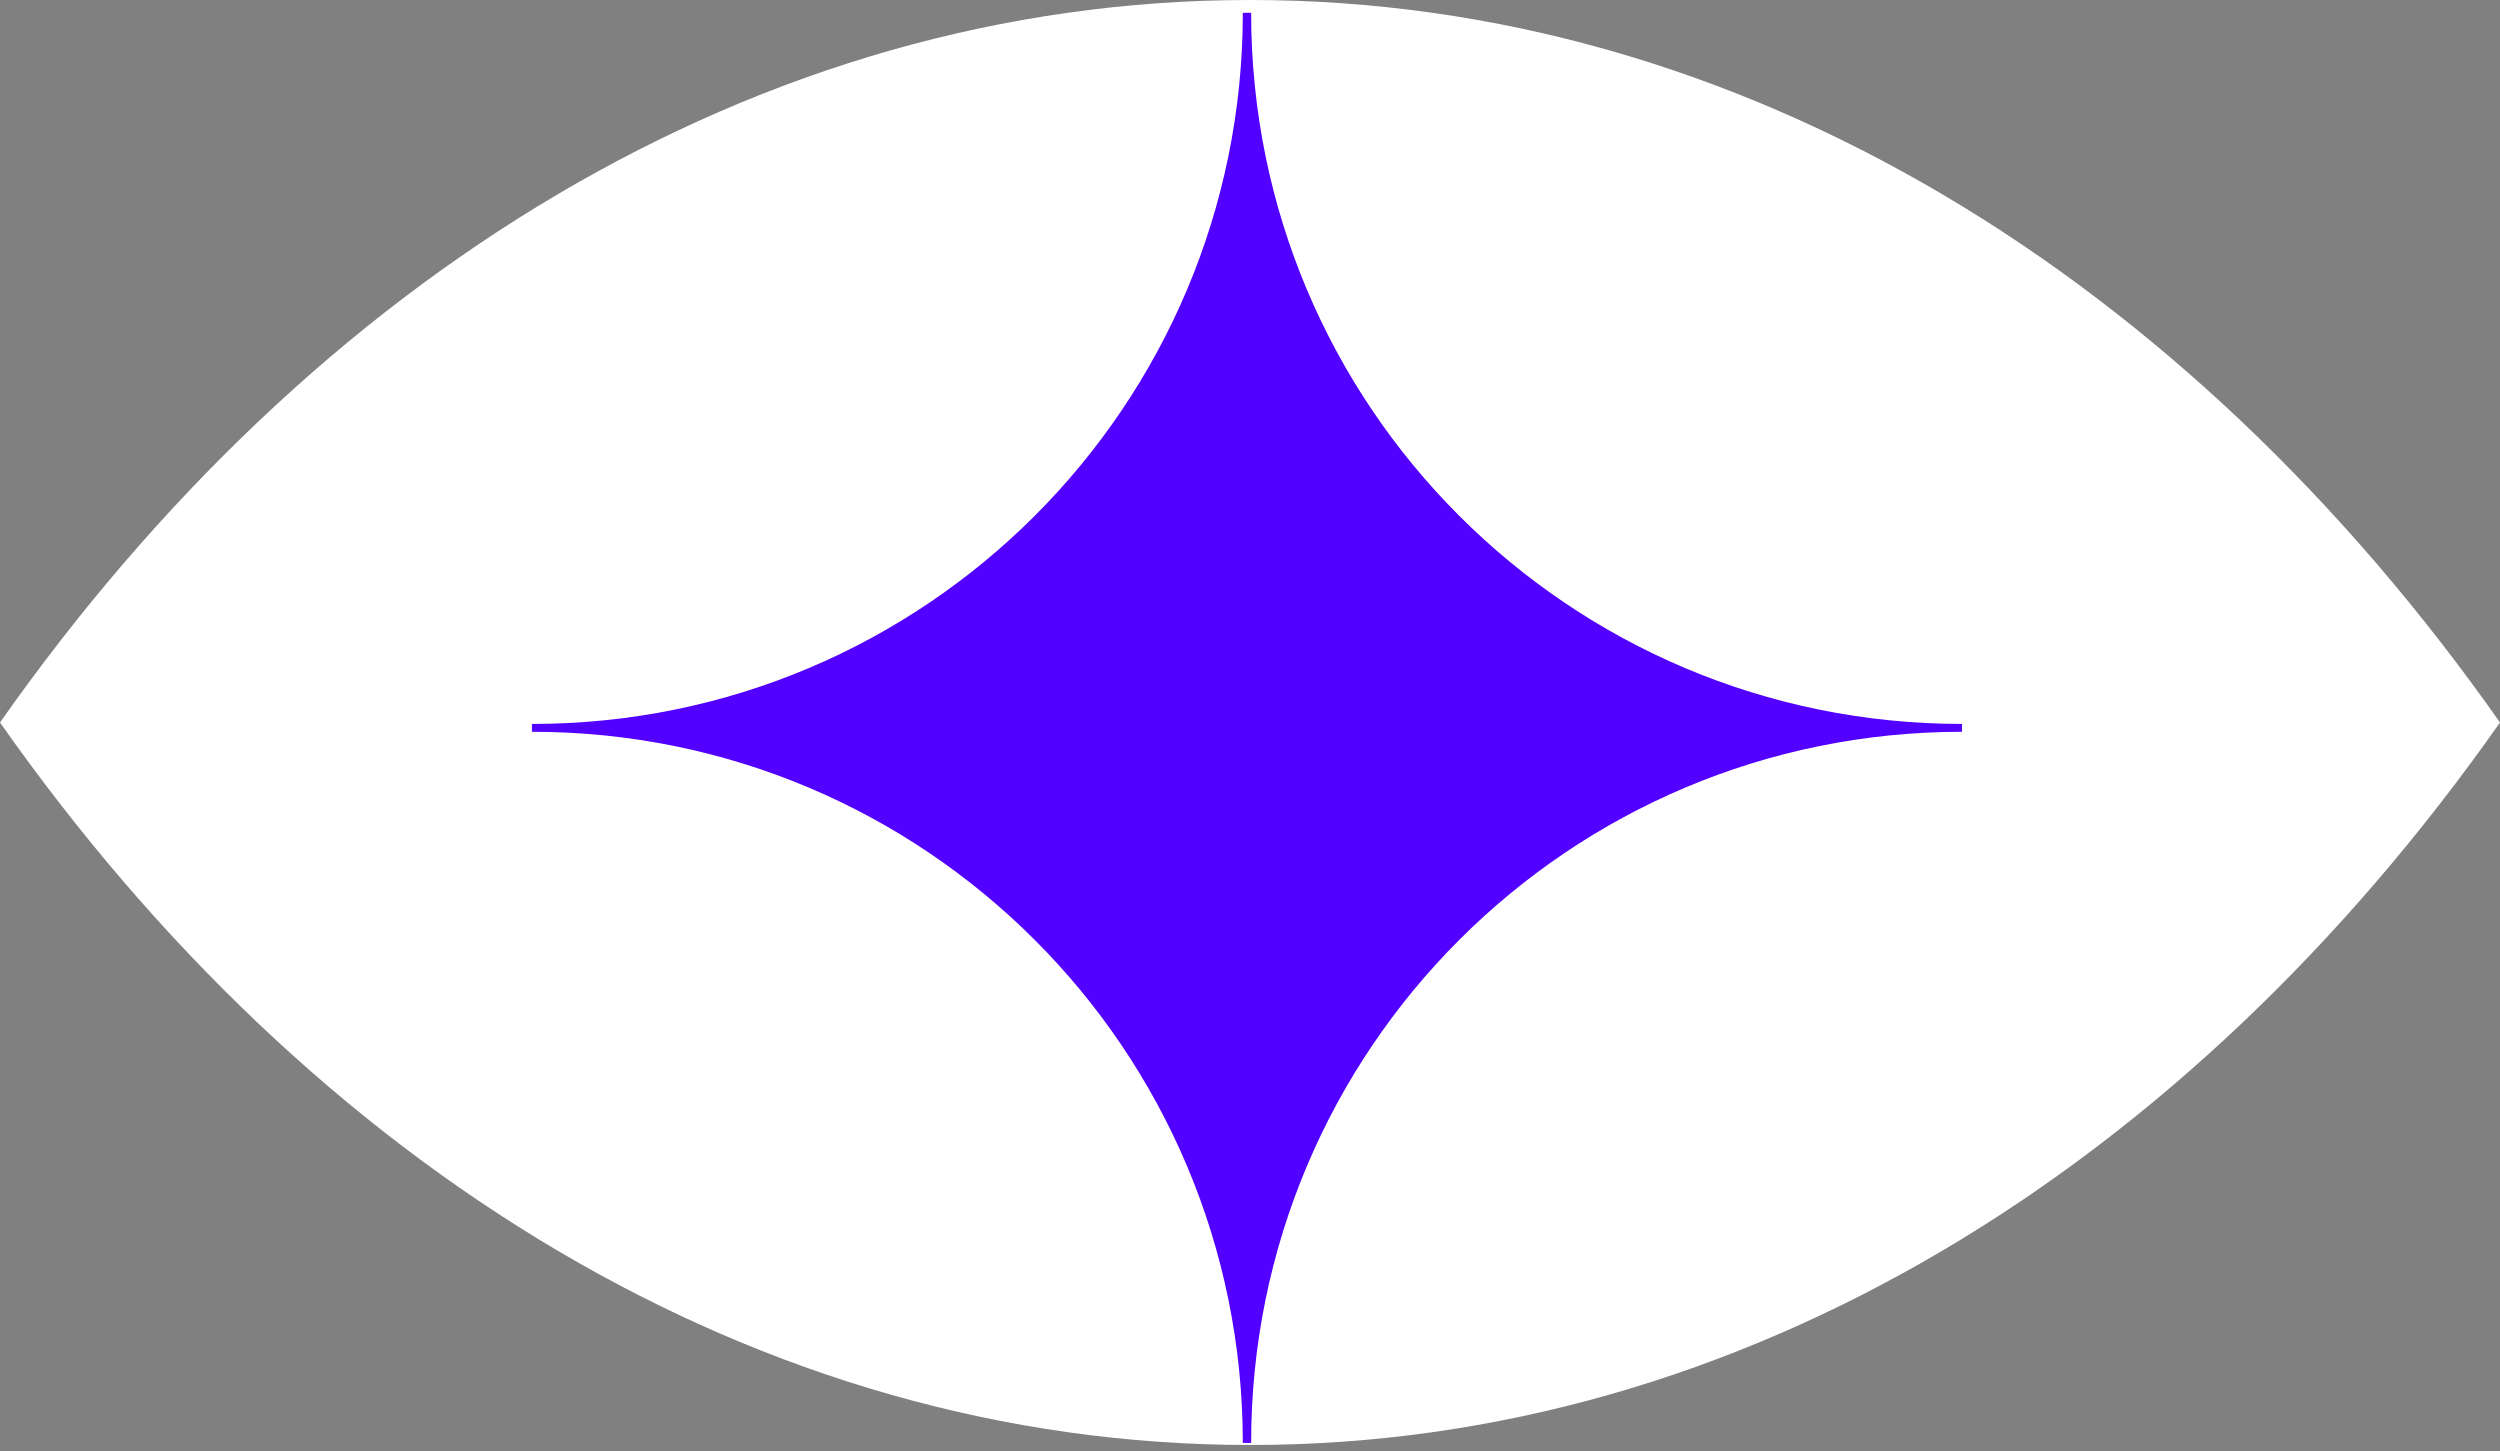
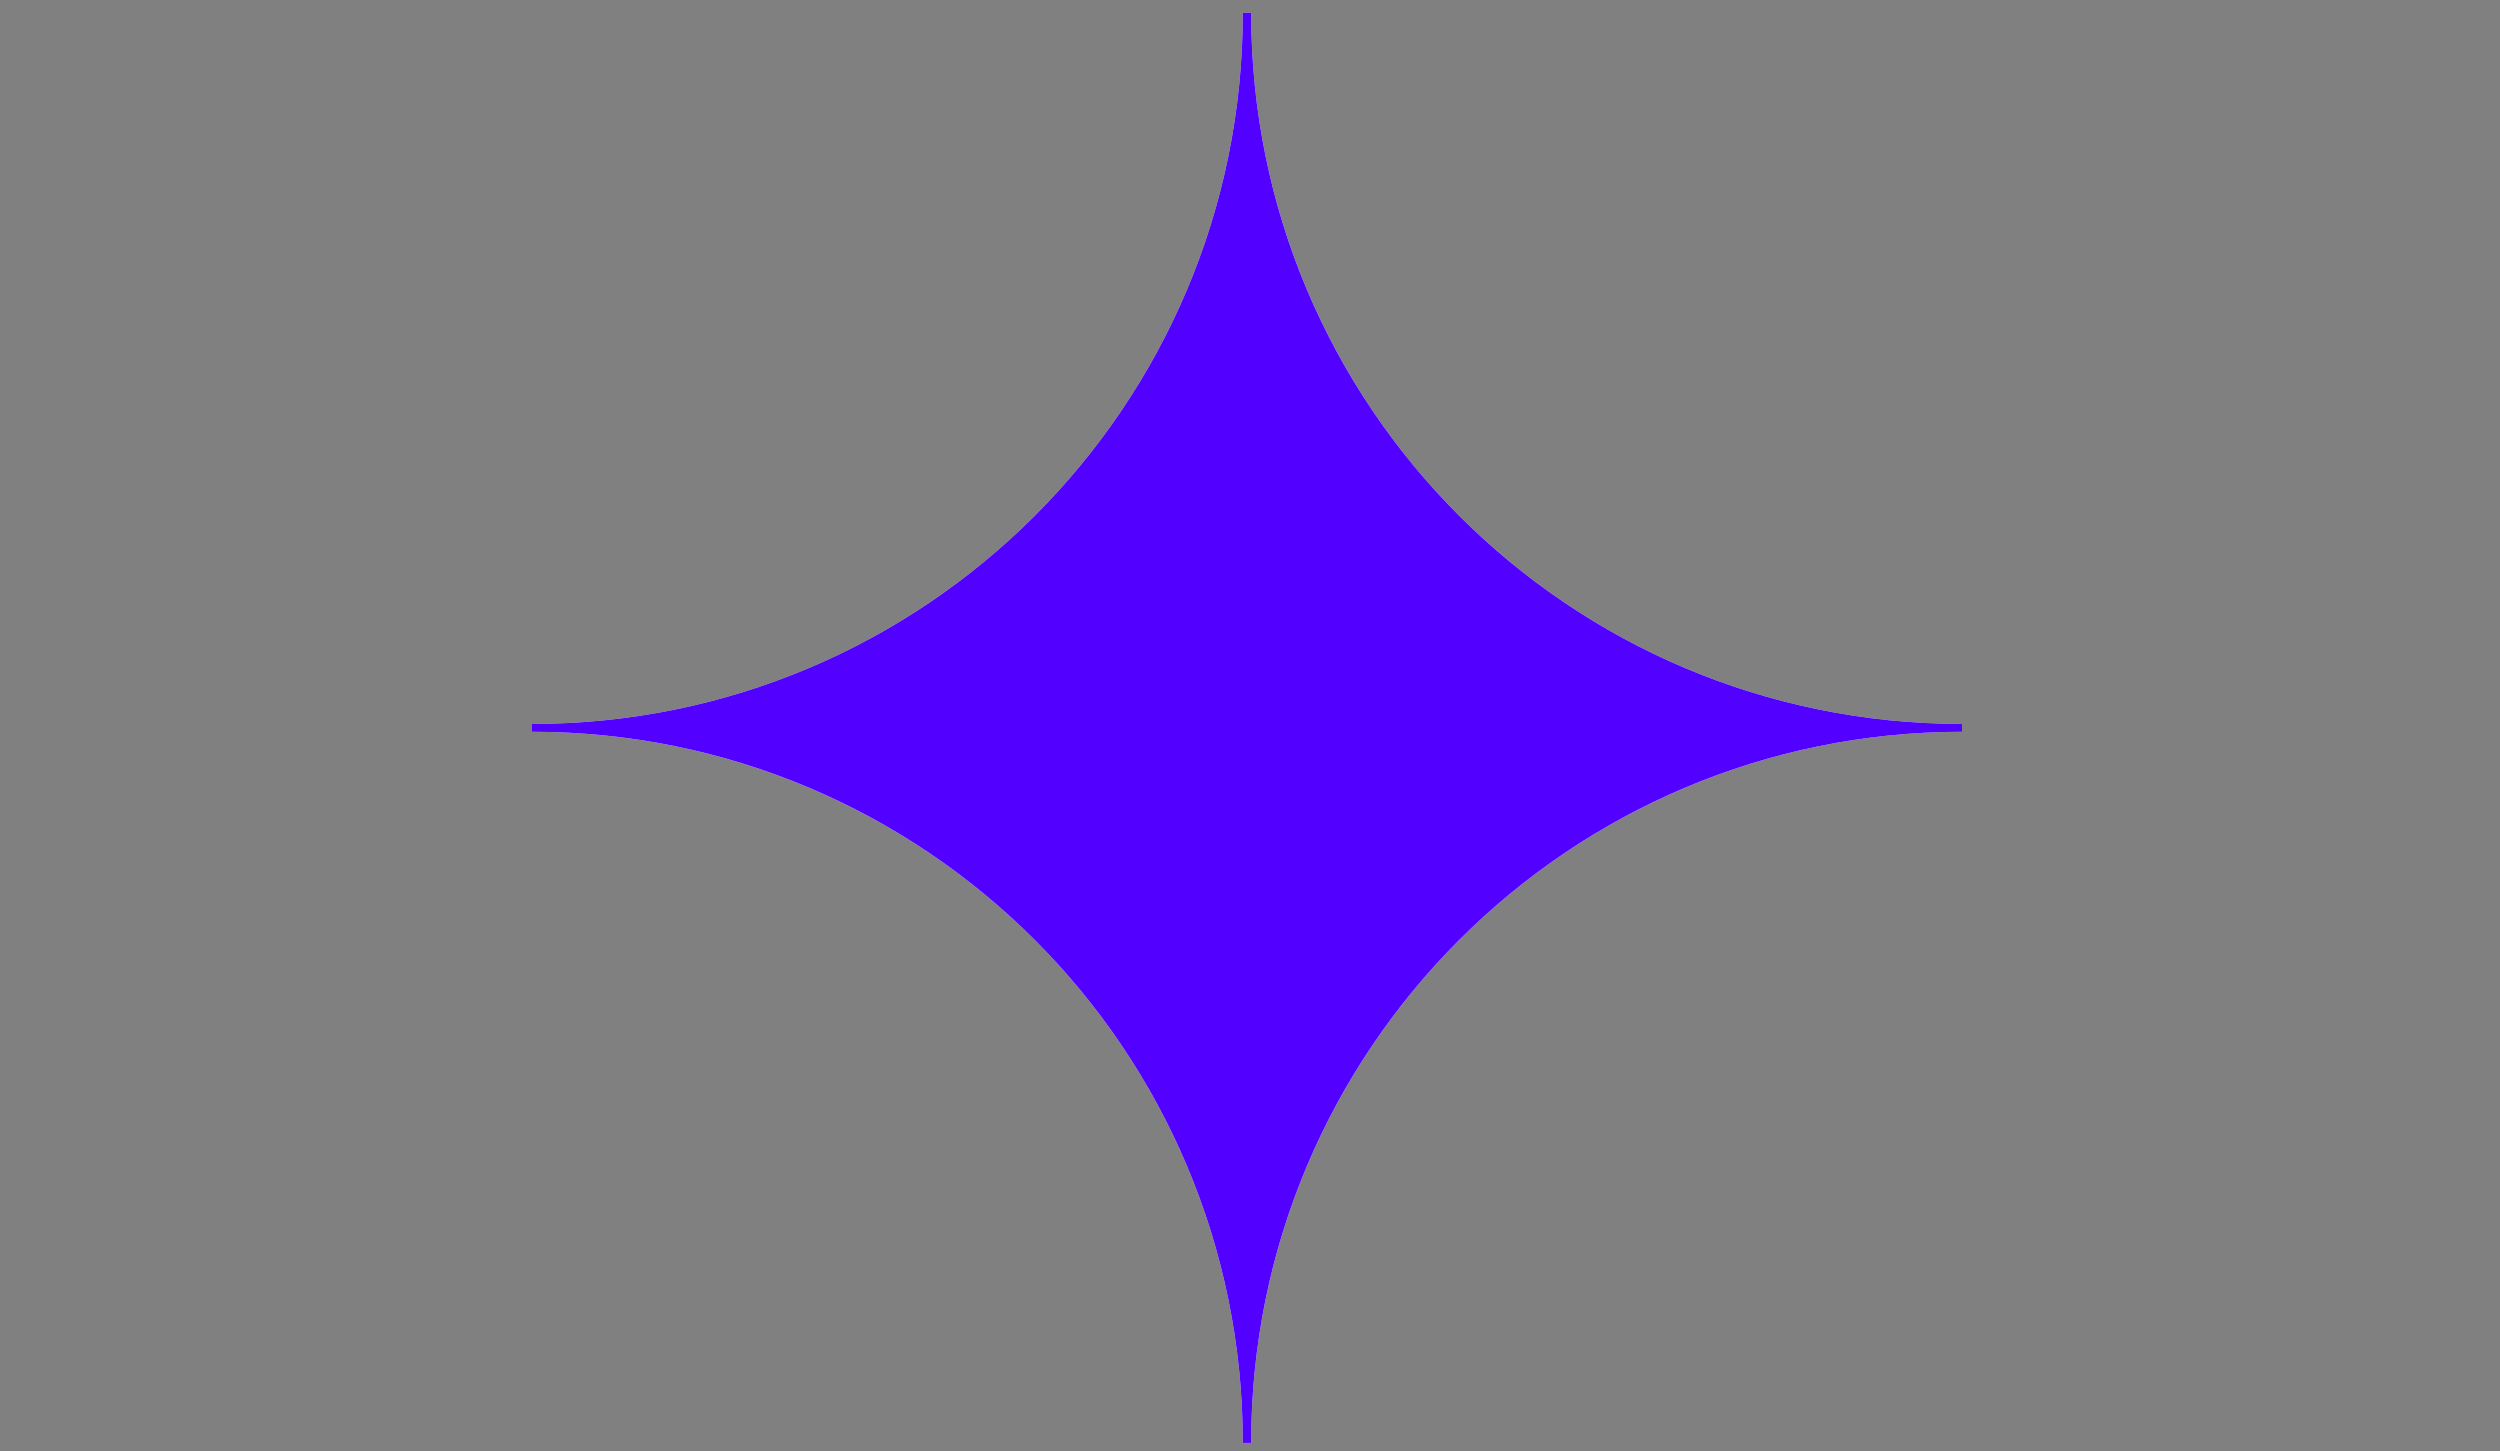
<svg xmlns="http://www.w3.org/2000/svg" width="236" height="137" viewBox="0 0 236 137" fill="none">
  <rect x="0" y="0" width="236" height="137" fill="#808080" stroke="none" />
-   <path fill-rule="evenodd" clip-rule="evenodd" d="M118 0C164.542 -2.70237e-06 206.492 26.226 236 68.204C206.492 110.182 164.542 136.407 118 136.407C71.458 136.407 29.508 110.182 0 68.204C29.508 26.226 71.458 4.07508e-06 118 0Z" fill="white" />
  <path d="M117.322 136.21C117.322 99.1 87.313 69.08 50.215 69.08V68.34C87.313 68.34 117.322 38.321 117.322 1.21H118.108C118.108 38.321 148.117 68.34 185.215 68.34V69.08C148.117 69.08 118.108 99.1 118.108 136.21H117.322Z" fill="white" />
  <path d="M117.322 136.21C117.322 99.1 87.313 69.08 50.215 69.08V68.34C87.313 68.34 117.322 38.321 117.322 1.21H118.108C118.108 38.321 148.117 68.34 185.215 68.34V69.08C148.117 69.08 118.108 99.1 118.108 136.21H117.322Z" fill="#5200FF" />
</svg>